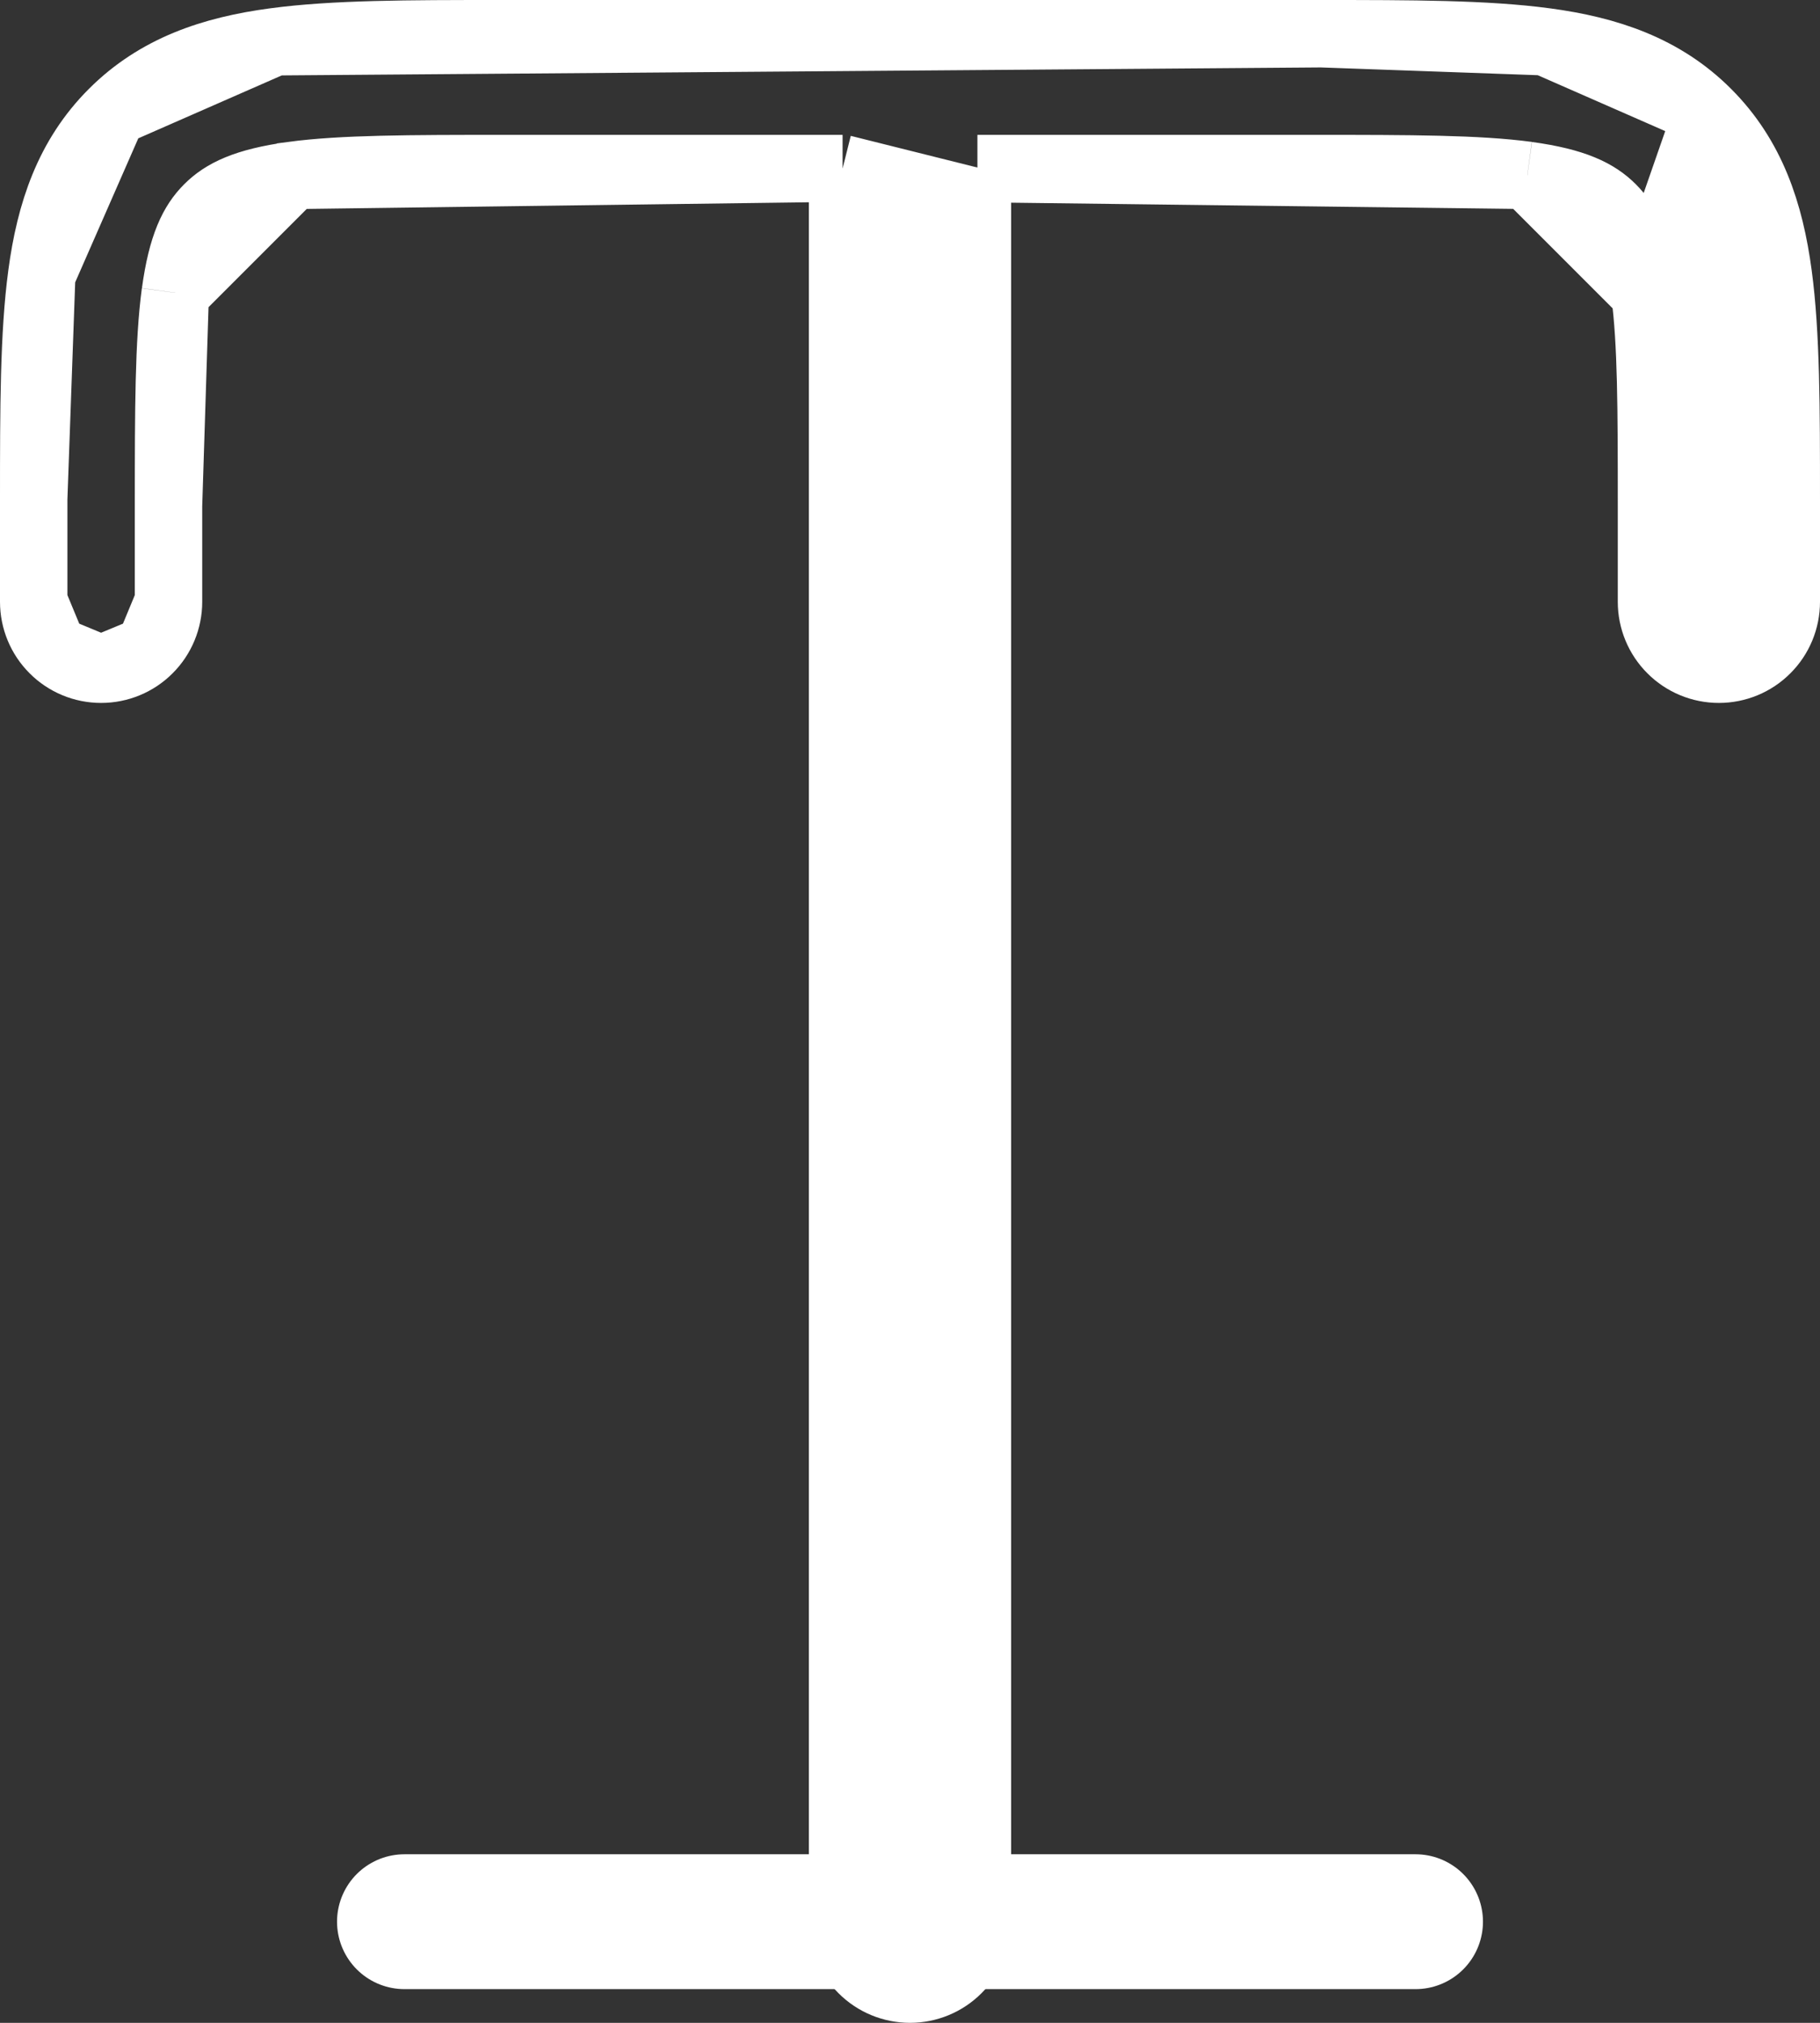
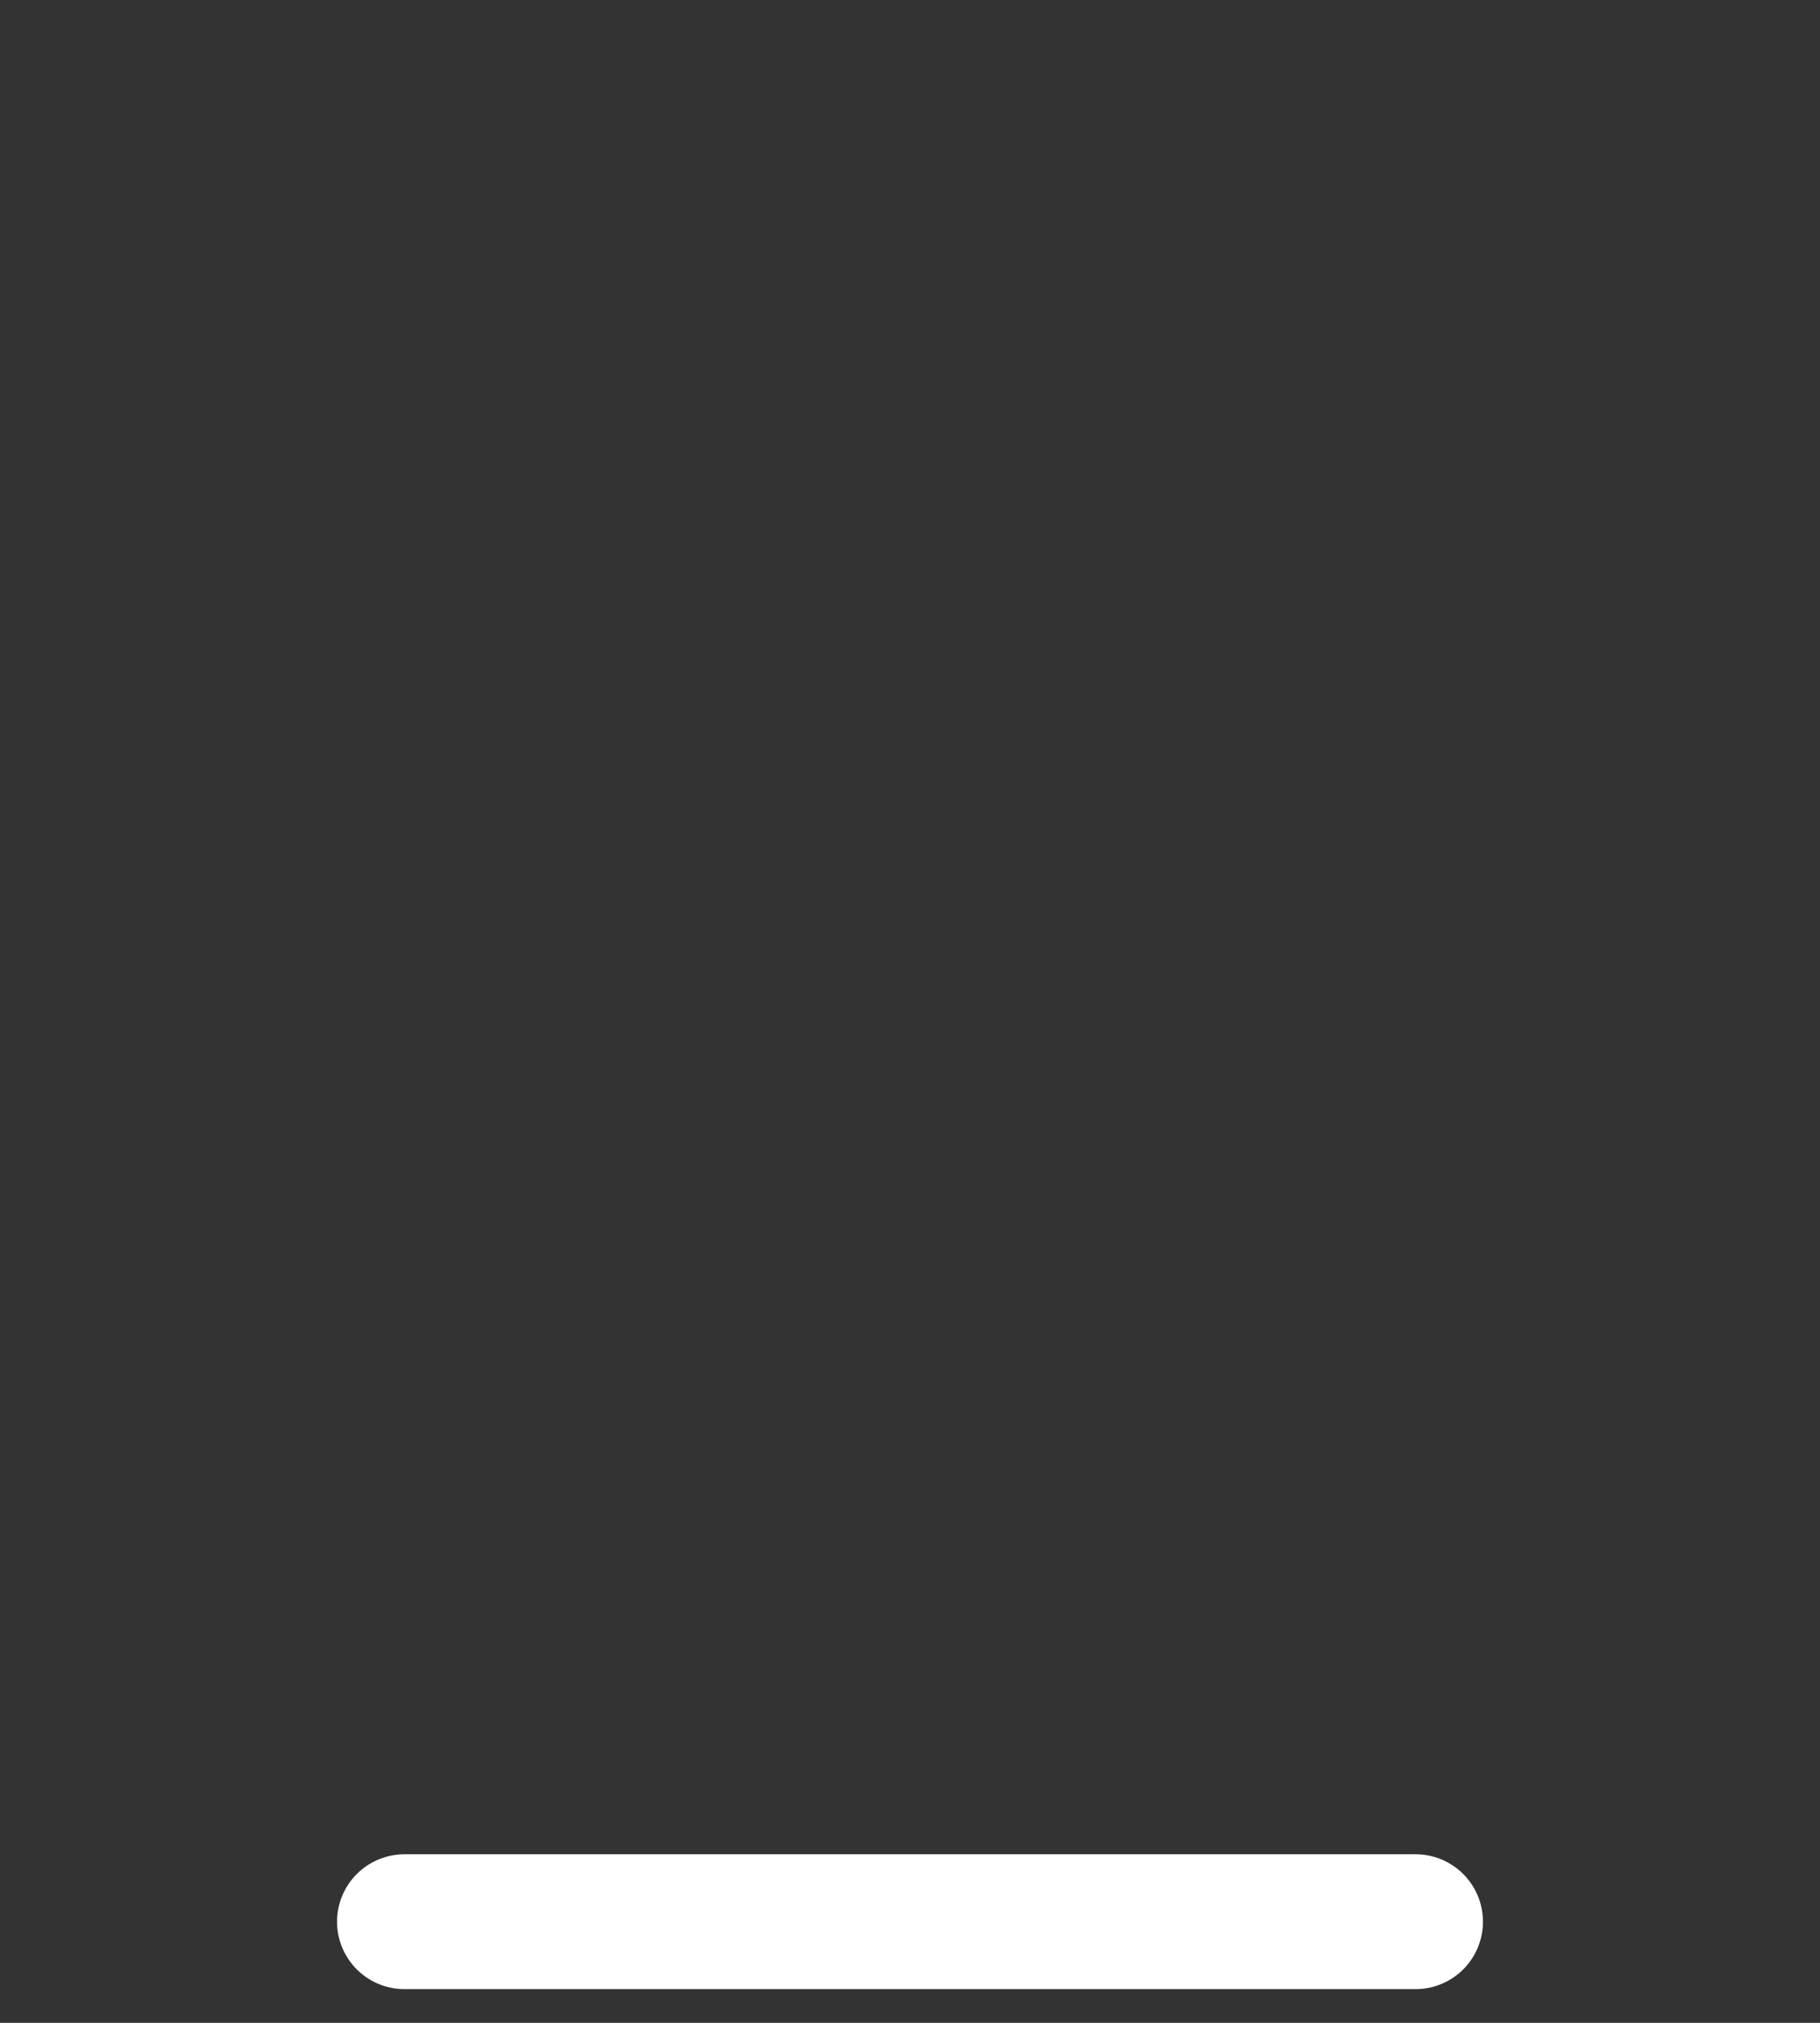
<svg xmlns="http://www.w3.org/2000/svg" width="27" height="30" viewBox="0 0 27 30" fill="none">
  <rect x="0" y="0" width="27" height="30" fill="#333333" stroke="none" />
-   <path d="M25.328 1.672L25.328 1.672C24.673 1.016 23.853 0.743 22.926 0.619L25.328 1.672ZM25.328 1.672C25.985 2.329 26.257 3.148 26.381 4.075C26.499 4.952 26.5 6.06 26.5 7.401V8.925C26.5 9.19 26.395 9.445 26.207 9.632C26.02 9.82 25.765 9.925 25.5 9.925C25.235 9.925 24.98 9.82 24.793 9.632C24.605 9.445 24.5 9.19 24.5 8.925V7.5C24.5 6.058 24.498 5.076 24.4 4.342L24.399 4.341M25.328 1.672L24.399 4.341M24.399 4.341C24.303 3.634 24.136 3.308 23.914 3.086C23.692 2.864 23.366 2.697 22.659 2.601L22.658 2.6M24.399 4.341L22.658 2.6M22.658 2.6C21.925 2.502 20.942 2.5 19.5 2.5H15H14.5M22.658 2.6L14.5 2.5M14.5 2.5V3M14.5 2.5V3M14.5 3V28.5C14.5 28.765 14.395 29.02 14.207 29.207C14.02 29.395 13.765 29.5 13.5 29.5C13.235 29.5 12.98 29.395 12.793 29.207C12.605 29.02 12.5 28.765 12.5 28.5V3V2.5M14.5 3L12.5 2.5M12.5 2.5H12M12.5 2.5H12M12 2.5H7.5C6.058 2.5 5.076 2.502 4.342 2.6L4.341 2.601M12 2.5L4.341 2.601M4.341 2.601C3.634 2.697 3.308 2.864 3.086 3.086C2.864 3.308 2.697 3.634 2.601 4.341L2.6 4.342M4.341 2.601L2.6 4.342M2.6 4.342C2.502 5.075 2.5 6.058 2.5 7.5M2.6 4.342L2.5 7.5M1.672 1.672L1.672 1.672C1.016 2.327 0.743 3.147 0.619 4.074L1.672 1.672ZM1.672 1.672C2.329 1.015 3.147 0.743 4.074 0.619L1.672 1.672ZM19.599 0.5H7.401C6.06 0.5 4.952 0.501 4.075 0.619L19.599 0.5ZM19.599 0.5C20.94 0.5 22.048 0.501 22.925 0.619L19.599 0.5ZM2.5 7.5V8.925M2.5 7.5V8.925M2.5 8.925C2.5 9.19 2.395 9.445 2.207 9.632M2.5 8.925L2.207 9.632M2.207 9.632C2.02 9.82 1.765 9.925 1.5 9.925M2.207 9.632L1.5 9.925M1.5 9.925C1.235 9.925 0.98 9.82 0.793 9.632M1.5 9.925L0.793 9.632M0.793 9.632C0.605 9.445 0.5 9.19 0.5 8.925M0.793 9.632L0.5 8.925M0.5 8.925V7.401M0.5 8.925V7.401M0.5 7.401C0.5 6.06 0.501 4.952 0.619 4.075L0.5 7.401Z" fill="white" stroke="white" />
  <path d="M6 28.5H21H6Z" fill="white" />
  <path d="M6 28.5H21" stroke="white" stroke-width="2" stroke-linecap="round" stroke-linejoin="round" />
</svg>